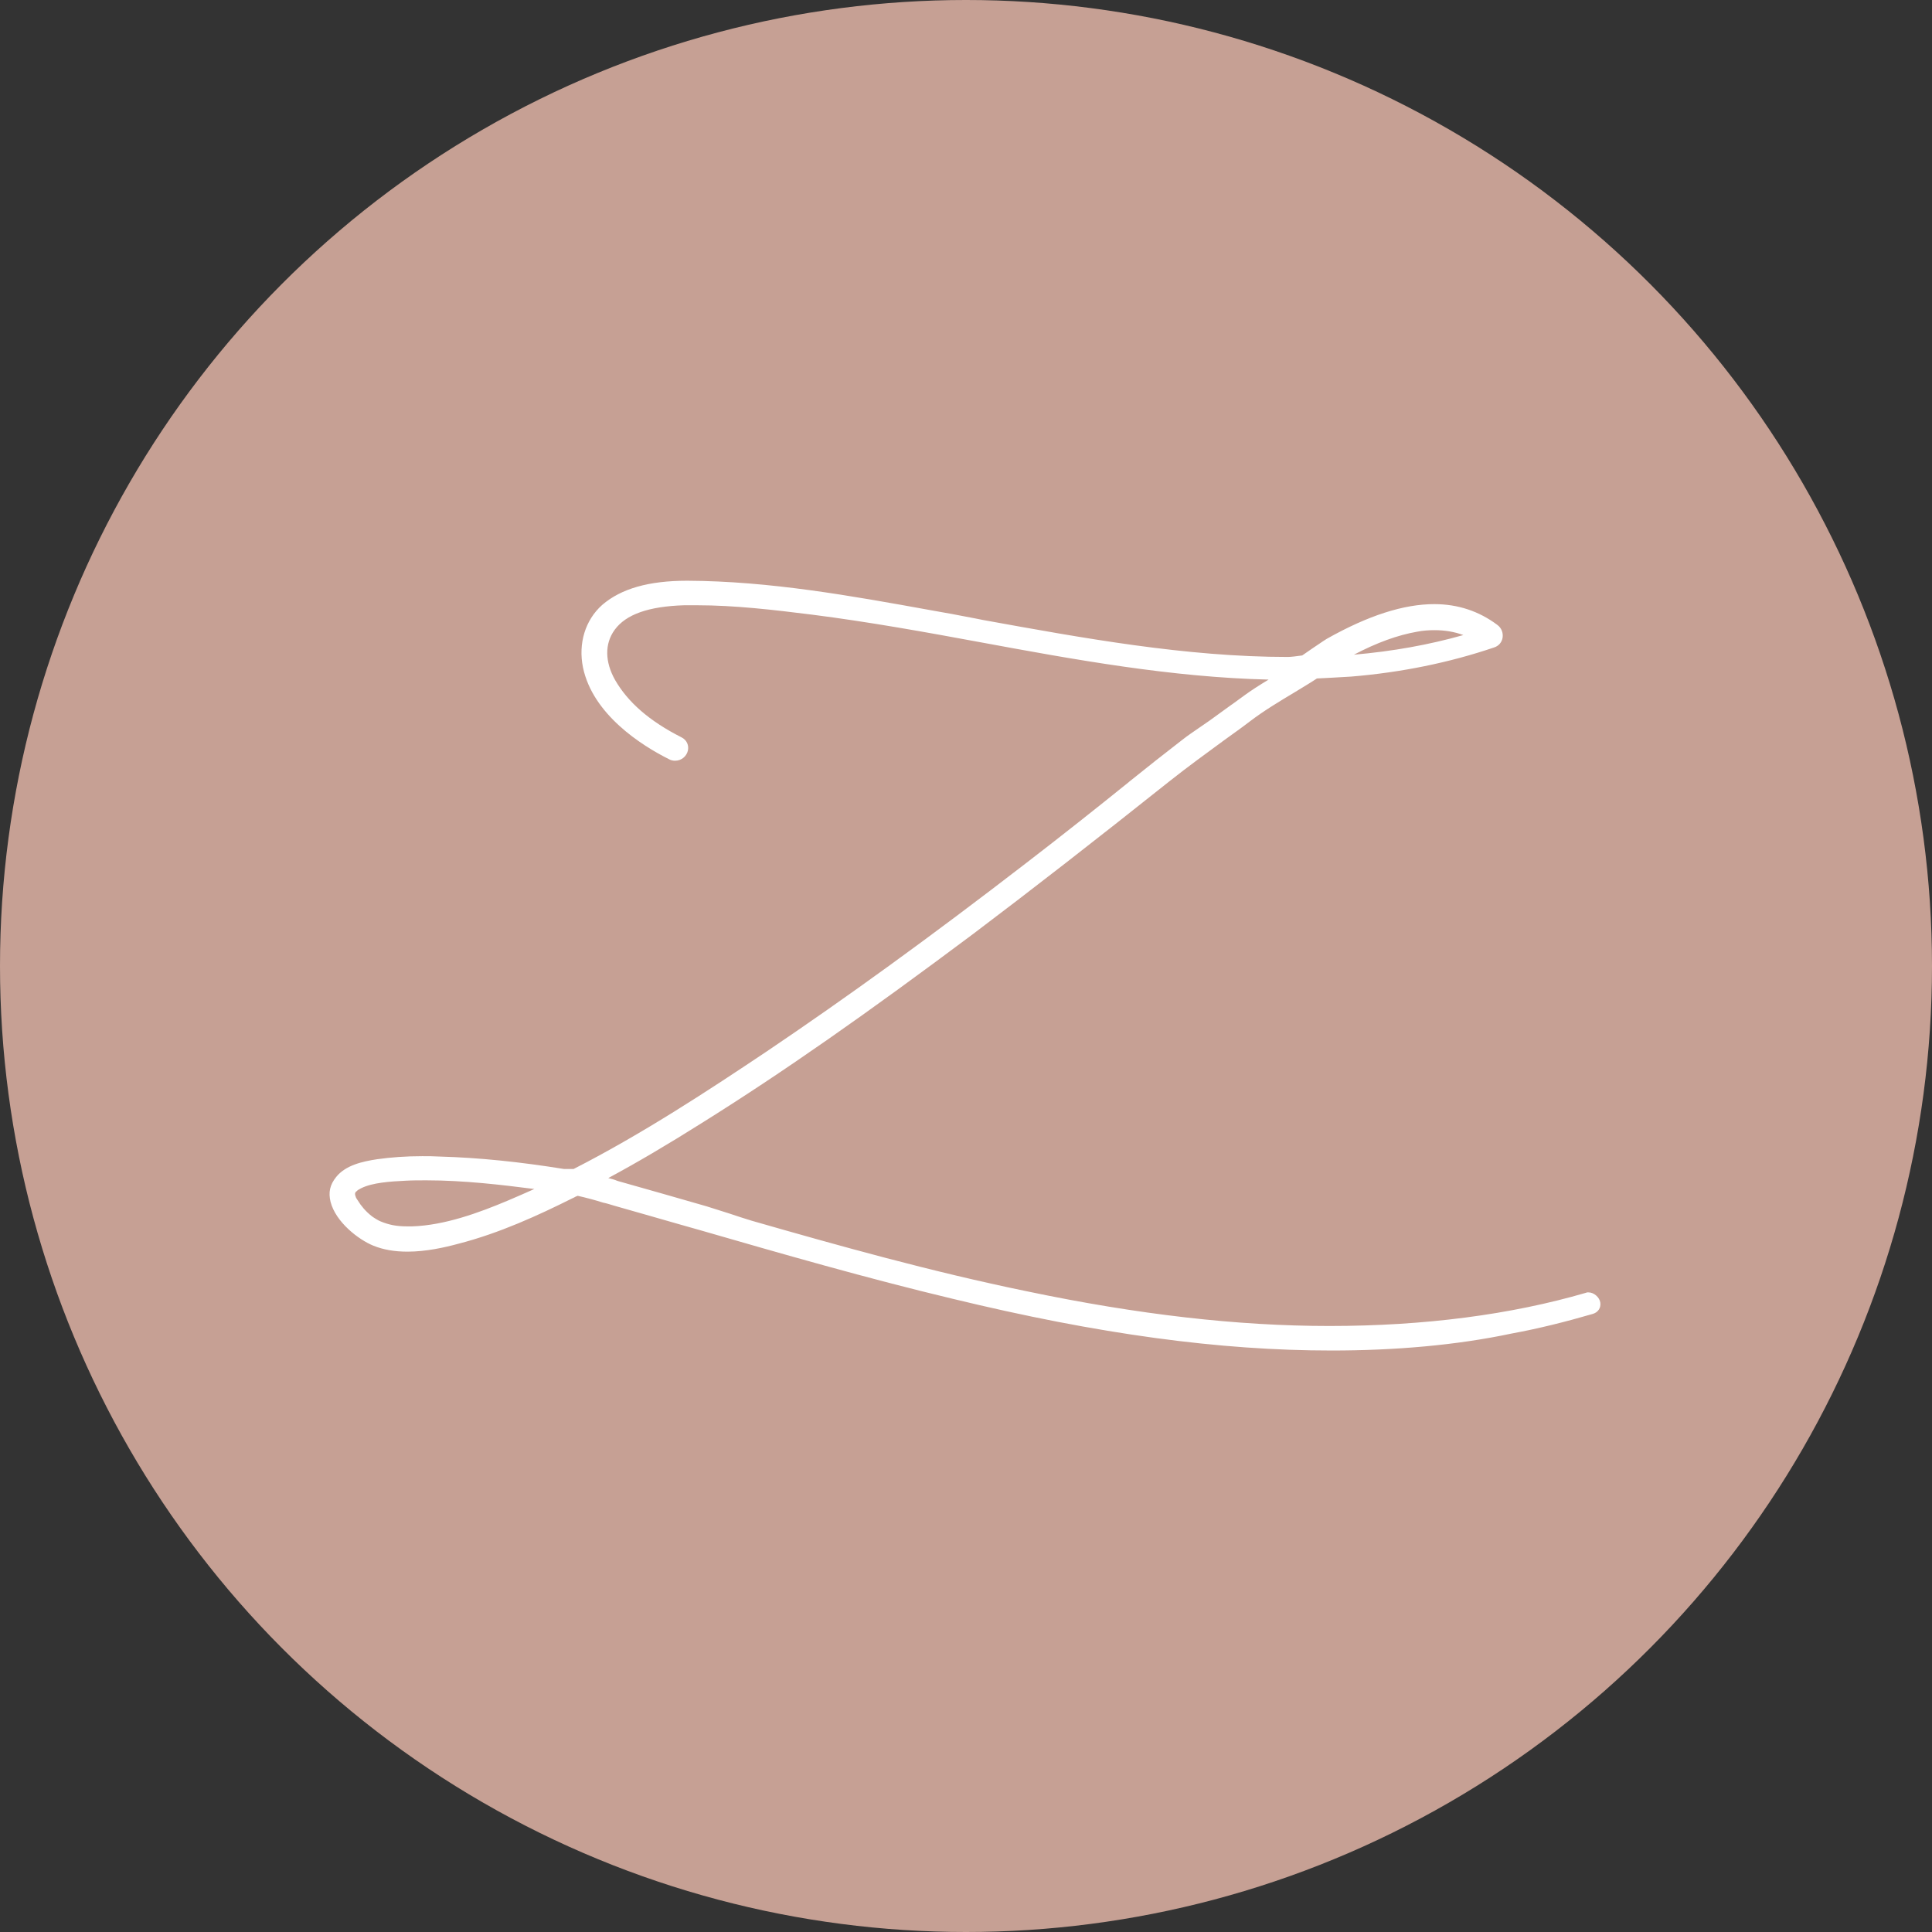
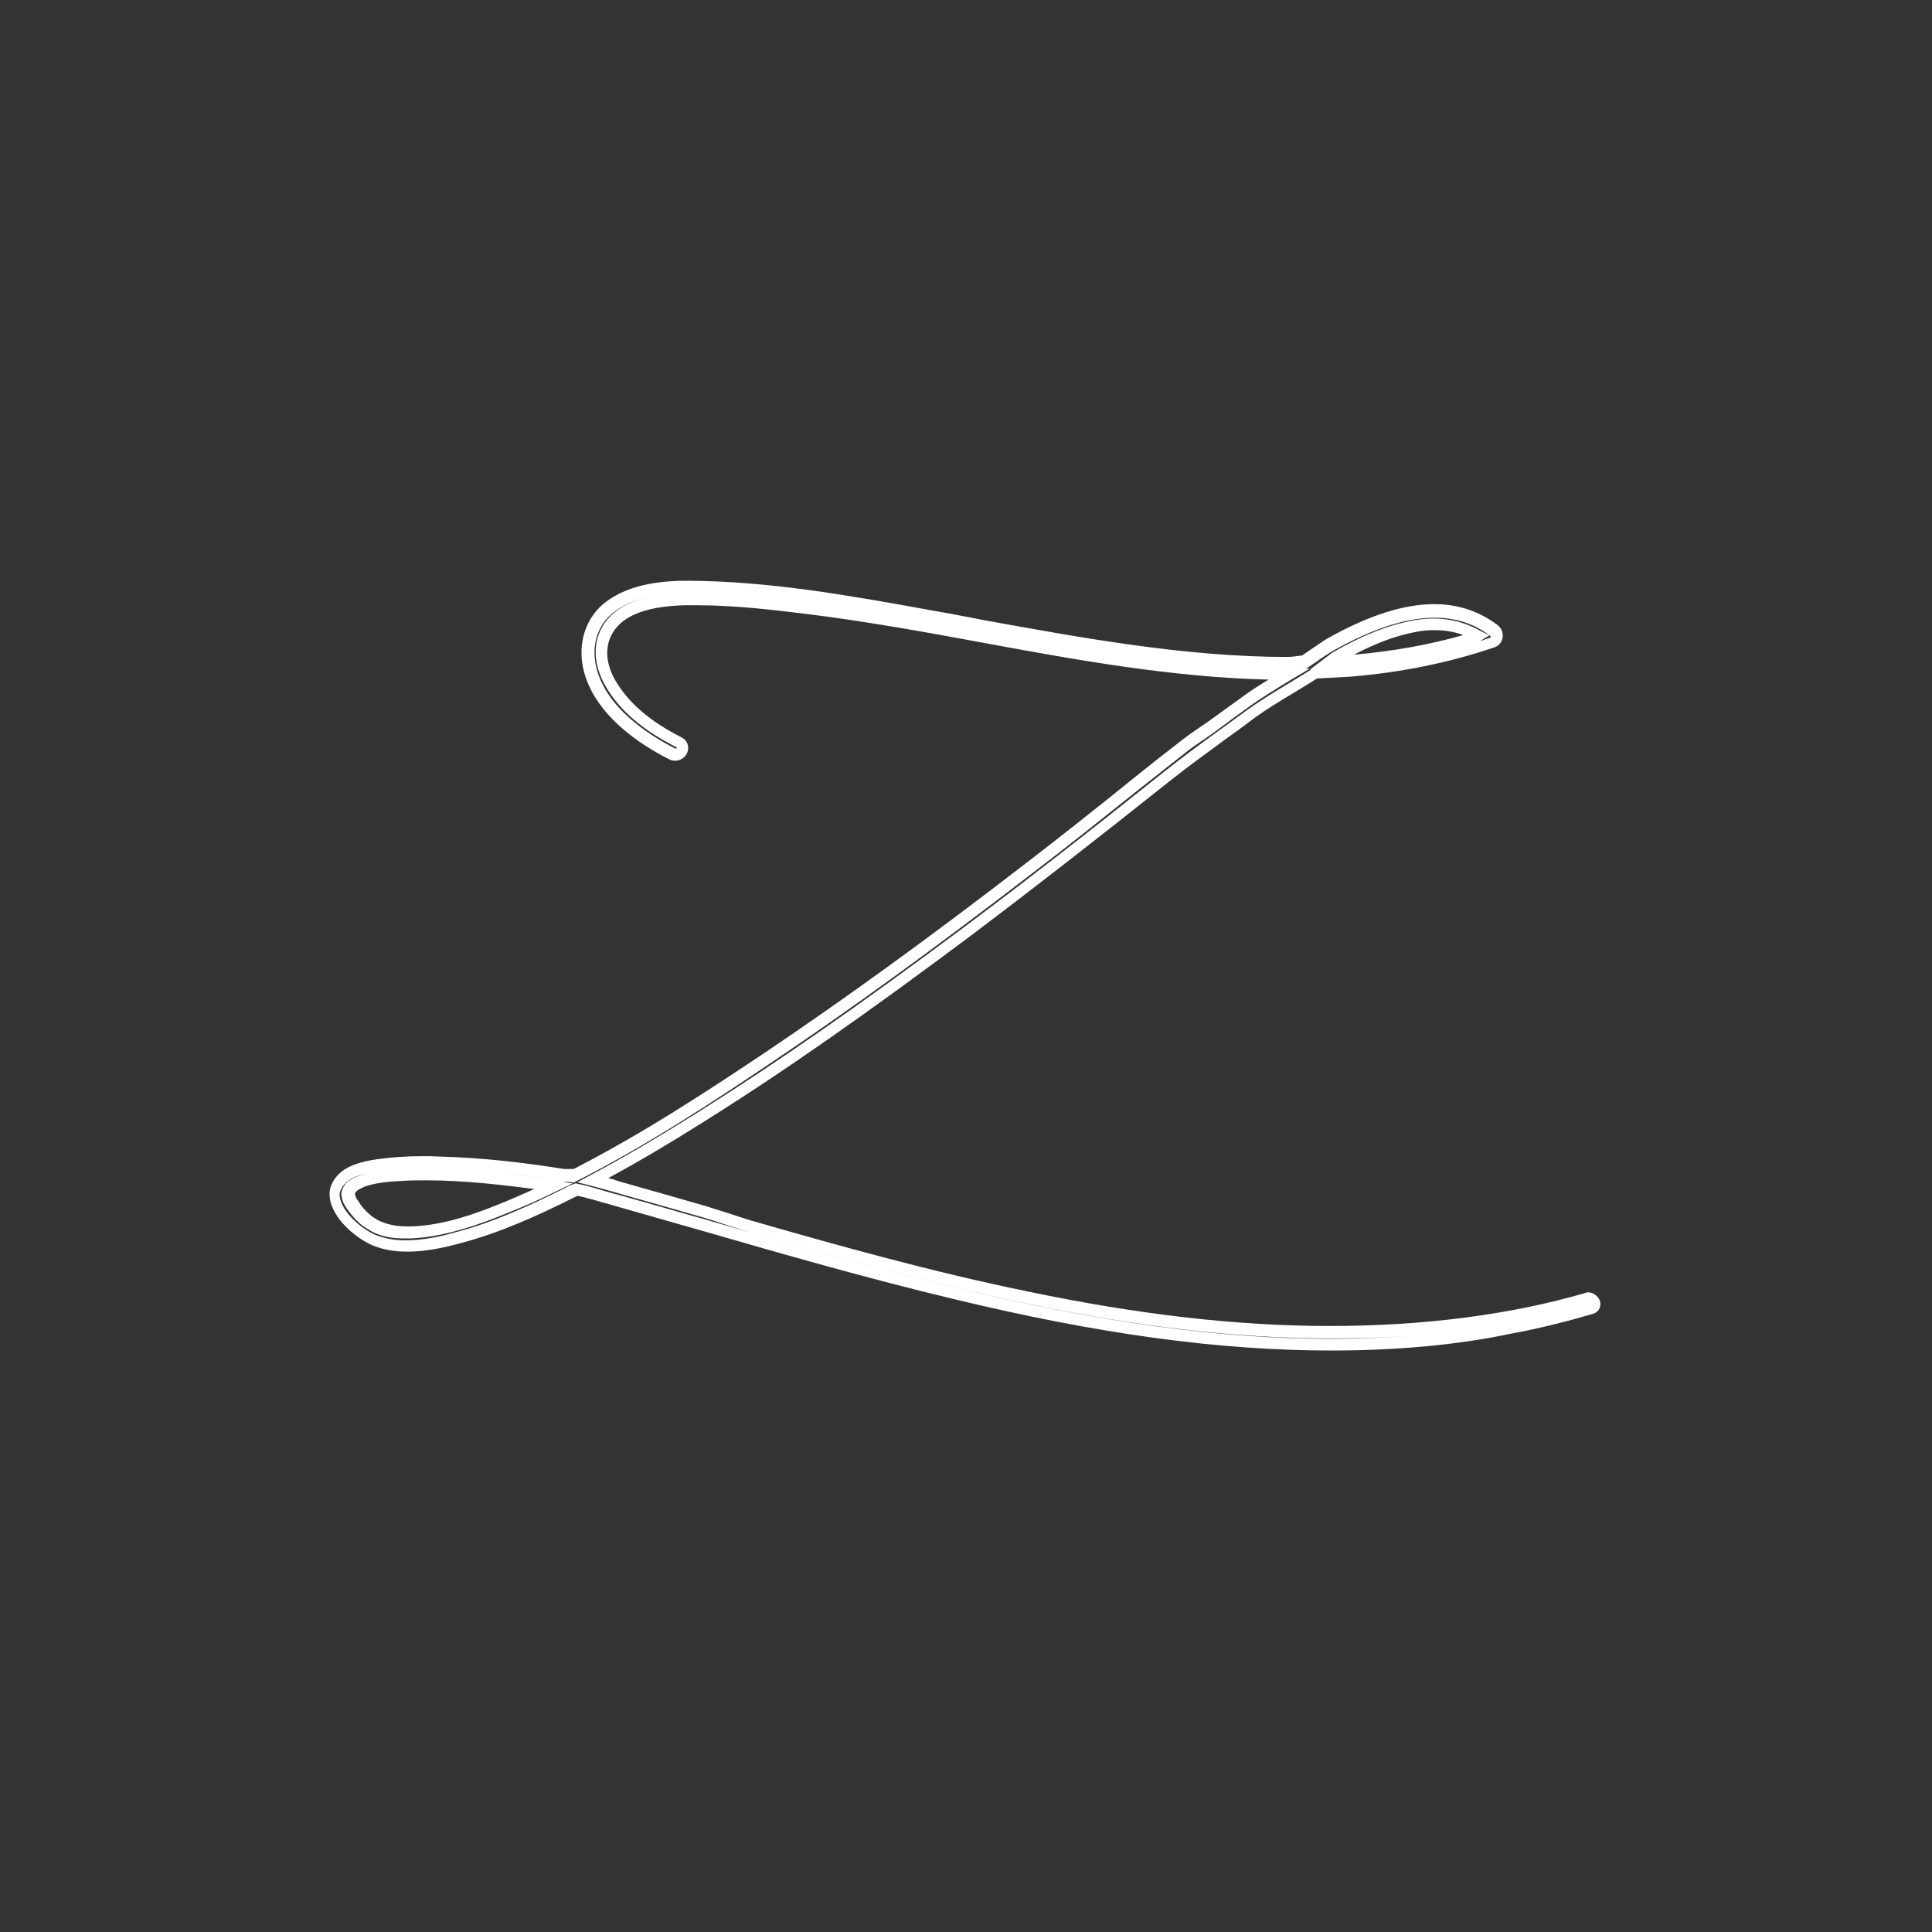
<svg xmlns="http://www.w3.org/2000/svg" id="Layer_1" x="0px" y="0px" viewBox="0 0 512 512" style="enable-background:new 0 0 512 512;" xml:space="preserve">
  <rect x="0" y="0" width="512" height="512" fill="#333333" stroke="none" />
  <style type="text/css">	.st0{fill:#C6A094;}	.st1{fill:#FFFFFF;}</style>
-   <circle class="st0" cx="256" cy="256" r="256" />
  <g>
-     <path class="st1" d="M421.6,344.2l-0.2,0l-0.1,0c-20.1,5.9-43.1,8.9-68.4,8.9c-24.5,0-50.8-3-80.5-9.3c-25.3-5.3-49.9-12.2-73-18.8  c-2-0.6-4-1.2-5.9-1.9c-1.9-0.7-3.9-1.3-5.9-1.9c-7.7-2.2-15.6-4.5-23.5-6.7l-0.3-0.1c-1.8-0.5-3.8-1.1-5.8-1.6l-0.4-0.1l0.4-0.2  c8.5-4.5,17.4-9.7,27.8-16.3c21.6-13.5,43.7-28.9,71.8-50c15.5-11.6,32.1-24.5,52.2-40.6c4.8-3.8,9.5-7.2,14.4-10.8  c2.2-1.6,4.4-3.2,6.6-4.9c3.9-2.9,8.1-5.4,12.1-7.8c2.1-1.3,4.2-2.5,6-3.7l0,0c1.2-0.1,6.3-0.3,9.5-0.5c13.1-1.1,25.7-3.6,37.4-7.6  c0.9-0.3,1.2-1,1.3-1.4c0.1-0.7-0.2-1.4-0.8-1.9c-4.5-3.4-9.7-5.2-15.7-5.2c-7.9,0-17,3-27.8,9c-1.2,0.7-2.5,1.6-3.8,2.5  c-0.9,0.6-1.9,1.3-2.8,1.9l-0.1,0.1c-0.7,0.1-3.2,0.4-4.4,0.4c-27.1,0-54.5-5-81-9.9l-0.3-0.1c-2.7-0.5-5.3-1-8-1.5  c-1.9-0.3-3.7-0.7-5.6-1c-20.9-3.8-42.4-7.7-64.1-7.8h-0.1c-9.8,0-16.9,2-21.5,6c-4.1,3.6-5.9,9.2-4.6,15  c2.5,11.8,14.8,19.6,21.9,23.2c0.3,0.1,0.6,0.2,0.8,0.2c1,0,1.7-0.8,1.8-1.5c0.2-0.8-0.1-1.4-0.9-1.8c-8.8-4.4-14.8-9.6-18.3-15.8  c-3.1-5.4-3.1-10.9-0.1-15c3.3-4.5,9.7-6.9,19.6-7.1c1.1,0,2.3,0,3.4,0c10.1,0,20.4,1.2,30.8,2.5c14.9,1.9,29.9,4.7,44.5,7.4  c26.1,4.8,53,9.8,79.9,9.9l1.7,0c-3.3,2-8.5,5.2-10.9,6.9c-1.1,0.8-2.2,1.6-3.3,2.4l-0.1,0.1c-1.9,1.4-3.9,2.9-5.9,4.4  c-1,0.7-2,1.4-2.9,2c-1.4,0.9-2.8,1.9-4.1,2.9c-4.7,3.7-9.5,7.5-14.2,11.2c-8.9,7-18,14.3-27.2,21.4  c-25.9,19.9-47.8,35.9-69.1,50.2c-15.3,10.3-33.1,22-51.7,31.4l-0.1,0l-0.1,0c-0.4-0.1-0.8-0.1-1.3-0.1c-0.2,0-0.4,0-0.6,0  c-0.4,0-0.7,0-1,0c-11.7-1.9-22.4-3-32.7-3.3c-1.7-0.1-3.2-0.1-4.7-0.1c-4.4,0-8.2,0.2-11.7,0.8c-3.7,0.5-7.7,1.5-9.9,4.1  c-1.4,1.7-1.7,3.2-1.2,5.2c1.2,4.8,6.9,9.1,10.4,10.5c2.5,1,5.3,1.5,8.5,1.5c4.7,0,9.5-1.1,13.1-2c10.7-2.8,21.1-7.6,29.7-11.9  c0.3-0.2,0.6-0.3,1-0.5l0.9-0.5l0.1,0c2.5,0.5,4.9,1.2,7.4,1.9c1,0.3,1.9,0.6,2.9,0.8c5.6,1.6,11.1,3.1,17.6,5l5.3,1.5  c21.9,6.3,44.5,12.8,67,18.2c38.7,9.3,70.4,13.6,100,13.6h0c16.7,0,32.8-1.5,48-4.3c7-1.3,14.1-3.1,21.3-5.2c0.6-0.2,1-0.7,0.9-1.3  C423,344.9,422.1,344.2,421.6,344.2z M354.1,174.3c7.9-4.6,14.7-7.2,21.1-8.4c1.6-0.3,3.3-0.4,4.9-0.4c3.8,0,7.4,0.8,10.7,2.5  l1,0.5l-1.1,0.7c-11.4,3.5-23.4,5.6-36.5,6.4l-1.7,0.1L354.1,174.3z M146.5,314.5c-3.8,1.8-7.7,3.6-11.4,5.1  c-7.8,3.2-16.9,6.5-25.8,6.9c-0.6,0-1.1,0-1.6,0c-2.8,0-5.1-0.4-7.5-1.4c-0.5-0.2-2.5-1.4-3-1.8c-1.5-1.3-2.9-2.9-3.9-4.5  c-0.5-0.8-0.6-1.1-0.8-1.9c-0.1-0.4-0.1-0.9,0-1.3c0.1-0.2,0.4-0.7,0.6-0.9c0.5-0.5,0.8-0.7,1.6-1.1c3.3-1.7,8.2-2,12.5-2.2  c1.8-0.1,3.7-0.1,5.6-0.1c10.1,0,20.4,1.2,29.1,2.3c1.5,0.2,2.9,0.4,4.4,0.6l0.6,0.1L146.5,314.5z" />
    <path class="st1" d="M352.9,357.9c-29.7,0-61.6-4.3-100.4-13.7c-22.6-5.4-45.2-11.9-67-18.2l-5.3-1.5c-6.5-1.9-12-3.4-17.5-5  c-1-0.3-1.9-0.6-2.9-0.8c-2.2-0.7-4.5-1.3-6.7-1.8l-0.5,0.2c-0.3,0.2-0.6,0.3-1,0.5c-8.8,4.4-19.2,9.2-30.1,12  c-3.7,1-8.6,2.1-13.5,2.1c-3.4,0-6.4-0.5-9.1-1.6c-3.9-1.6-9.9-6.2-11.3-11.6c-0.6-2.5-0.2-4.5,1.5-6.6c2.5-3.1,6.9-4.1,10.9-4.7  c3.6-0.5,7.5-0.8,11.9-0.8c1.5,0,3,0,4.7,0.1c10.4,0.3,21.1,1.4,32.9,3.3c0.1,0,0.2,0,0.7,0c0.6,0,1.2,0,1.8,0  c18.4-9.4,36-21,51.1-31.1c21.2-14.3,43.2-30.2,69-50.1c9.1-7,18.2-14.2,27-21.3l0.1-0.1c4.6-3.7,9.4-7.5,14.2-11.2  c1.4-1.1,2.9-2.1,4.2-3c0.9-0.6,1.9-1.3,2.9-2c1.9-1.4,3.9-2.8,5.8-4.2l0.3-0.2c1.1-0.8,2.2-1.6,3.3-2.4c1.5-1.1,3.8-2.6,6.3-4.1  c-25.7-0.6-51.5-5.3-76.4-9.9c-14.6-2.7-29.6-5.4-44.5-7.3c-10.4-1.3-20.6-2.5-30.6-2.5c-1.1,0-2.3,0-3.4,0  c-9.4,0.3-15.4,2.4-18.4,6.5c-2.7,3.7-2.6,8.5,0.1,13.3c3.4,5.9,9.1,10.9,17.6,15.2c1.4,0.7,2,2.1,1.7,3.5  c-0.3,1.4-1.6,2.7-3.4,2.7c-0.5,0-1.1-0.1-1.6-0.4c-7.4-3.7-20.2-11.9-22.8-24.3c-1.3-6.4,0.6-12.6,5.1-16.6  c5-4.3,12.3-6.4,22.5-6.4h0.1c21.8,0.1,43.4,4,64.4,7.8l5.6,1c2.1,0.4,4.2,0.8,6.3,1.2l2,0.4c26.5,4.8,53.8,9.8,80.8,9.8  c0.8,0,2.4-0.2,3.8-0.4c0.9-0.6,1.7-1.2,2.6-1.8c1.4-0.9,2.6-1.8,3.9-2.6c11-6.2,20.4-9.2,28.5-9.2c6.3,0,11.9,1.9,16.7,5.5  c1.1,0.8,1.6,2.1,1.4,3.4c-0.2,1.2-1,2.2-2.3,2.6c-11.8,4-24.5,6.6-37.8,7.7c-2.9,0.2-7.3,0.4-9.1,0.5c-1.8,1.2-3.7,2.3-5.8,3.6  c-4,2.4-8.2,4.9-12,7.8c-2.2,1.7-4.5,3.3-6.7,4.9c-4.9,3.6-9.6,7-14.4,10.8c-20.1,16-36.7,28.9-52.2,40.6  c-28.2,21.1-50.3,36.6-71.9,50.1c-9.2,5.8-17.2,10.5-24.8,14.6c0.8,0.2,1.6,0.4,2.3,0.7l0.3,0.1c7.9,2.2,15.8,4.5,23.5,6.7  c2,0.6,4,1.3,6,1.9c2,0.7,4,1.3,5.9,1.9c23,6.6,47.6,13.5,72.9,18.7c29.6,6.2,55.9,9.2,80.2,9.2c25.2,0,48.1-3,68-8.8l0.3-0.1  l0.4,0c1.4,0,2.9,1.3,3.1,2.7c0.2,1.4-0.6,2.6-2,3c-7.2,2.1-14.4,3.9-21.5,5.2C386,356.5,369.7,357.9,352.9,357.9z M152.5,313.6  l0.5,0.1c2.6,0.5,5.1,1.3,7.5,2c1,0.3,1.9,0.6,2.9,0.8c5.6,1.6,11.1,3.1,17.6,5l5.3,1.5c21.8,6.3,44.4,12.8,66.9,18.2  c38.5,9.3,70.2,13.6,99.7,13.6c7.2,0,14.3-0.3,21.2-0.8c-6.9,0.5-14,0.7-21.3,0.7c-24.6,0-51-3-80.9-9.3  c-25.3-5.3-50-12.2-73.1-18.8c-2-0.6-4-1.3-6-1.9c-2-0.7-4-1.3-5.9-1.9c-7.7-2.2-15.6-4.5-23.5-6.7l-0.3-0.1  c-1.8-0.5-3.9-1.1-5.8-1.6l-4.3-1.1l3.9-2.1c8.5-4.5,17.3-9.7,27.7-16.2c21.5-13.5,43.6-28.9,71.7-49.9  c15.5-11.6,32.1-24.5,52.1-40.5c4.8-3.8,9.5-7.3,14.5-10.9c2.2-1.6,4.4-3.2,6.6-4.8c3.9-2.9,8.2-5.5,12.2-7.9  c2-1.2,3.9-2.4,5.7-3.5l-0.3,0l5.9-4.5c8.1-4.7,15-7.4,21.7-8.6c5.9-1.1,11.6-0.3,16.5,2.2l3.5,1.8l-2.5,1.5  c0.9-0.3,1.8-0.6,2.7-0.9c0.1,0,0.2-0.1,0.2-0.1c0-0.1-0.1-0.3-0.2-0.4c-4.2-3.2-9.1-4.8-14.7-4.8c-7.6,0-16.5,2.9-27,8.8  c-1.2,0.7-2.4,1.5-3.7,2.4c-0.9,0.7-1.9,1.3-2.9,2l-0.3,0.2l-0.4,0.1c-0.1,0-0.2,0-0.3,0l1.5,0l-4.9,2.9c-3,1.8-8.3,5.1-10.8,6.9  c-1.1,0.8-2.2,1.6-3.3,2.4l-0.3,0.2c-1.9,1.4-3.9,2.9-5.8,4.3c-1,0.7-2,1.4-3,2.1c-1.3,0.9-2.7,1.8-4,2.8  c-4.7,3.7-9.5,7.5-14.2,11.2l-0.1,0.1c-8.8,7-17.9,14.3-27.1,21.3c-25.9,19.9-47.9,35.9-69.2,50.2c-15.3,10.3-33.2,22.1-51.8,31.5  l-0.5,0.3l-0.6-0.1c-0.5-0.1-1-0.1-1.6-0.1c-0.3,0-0.6,0-0.8,0l2.7,0.4l-5.2,2.5c-3.9,1.9-7.7,3.6-11.5,5.1  c-7.9,3.3-17.2,6.6-26.3,7c-0.6,0-1.1,0-1.6,0c-3.1,0-5.5-0.4-8-1.5c-0.7-0.3-2.8-1.6-3.4-2.1c-1.7-1.4-3.1-3.1-4.2-4.8  c-0.6-1-0.8-1.4-1-2.4c-0.2-0.7-0.2-1.5,0.1-2.2c0.2-0.5,0.7-1.2,1-1.6c0.7-0.7,1.1-0.9,2-1.4c1-0.5,2.2-0.9,3.4-1.2  c-2.4,0.5-4.7,1.4-6,3.1c-1.1,1.3-1.3,2.3-0.9,3.8c1.1,4.1,6.2,8.1,9.4,9.4c2.3,0.9,4.9,1.4,7.9,1.4c4.5,0,9.2-1,12.7-2  c10.6-2.7,20.8-7.5,29.4-11.8c0.3-0.2,0.6-0.3,0.9-0.5L152.5,313.6z M421.6,345.9L421.6,345.9L421.6,345.9z M94.1,316.2  c0,0.1,0,0.3,0,0.4c0.2,0.7,0.2,0.8,0.7,1.5c0.9,1.5,2.1,2.9,3.6,4.1c0.3,0.3,2.1,1.4,2.5,1.5c2.2,0.9,4.2,1.3,6.9,1.3  c0.5,0,1,0,1.5,0c8.6-0.3,17.6-3.6,25.2-6.8c2.3-1,4.7-2,7.1-3.1c-8.6-1.1-18.6-2.3-28.6-2.3c-1.9,0-3.7,0-5.5,0.1  c-4.1,0.2-8.8,0.5-11.8,2c-0.8,0.4-0.9,0.5-1.2,0.8C94.3,315.8,94.2,316,94.1,316.2z M132.9,310.9c3.2,0.4,6.4,0.7,9.3,1.1  c0.8,0.1,1.7,0.2,2.5,0.3C140.7,311.8,136.8,311.3,132.9,310.9z M111.9,309.7c-2.2,0-4.4,0.1-6.3,0.2c0.6,0,1.2-0.1,1.7-0.1  C108.8,309.7,110.3,309.7,111.9,309.7z M182.5,157.2c-9.4,0-16.1,1.8-20.5,5.6c-3.7,3.2-5.2,8.2-4.1,13.5  c2.3,11.1,14.2,18.6,21.1,22.1c0.1,0,0.1,0,0.1,0c0.1,0,0.3-0.2,0.3-0.3c-9.1-4.6-15.3-9.9-19-16.4c-3.4-6-3.4-12.1,0-16.8  c3.6-4.9,10.4-7.5,20.9-7.8c0.5,0,1,0,1.5,0c-0.1,0-0.2,0-0.2,0H182.5z M380.2,167c-1.5,0-3.1,0.1-4.6,0.4  c-5.2,0.9-10.7,2.9-16.8,6.1c10.3-0.9,19.8-2.6,29-5.2C385.4,167.4,382.8,167,380.2,167z" />
  </g>
</svg>